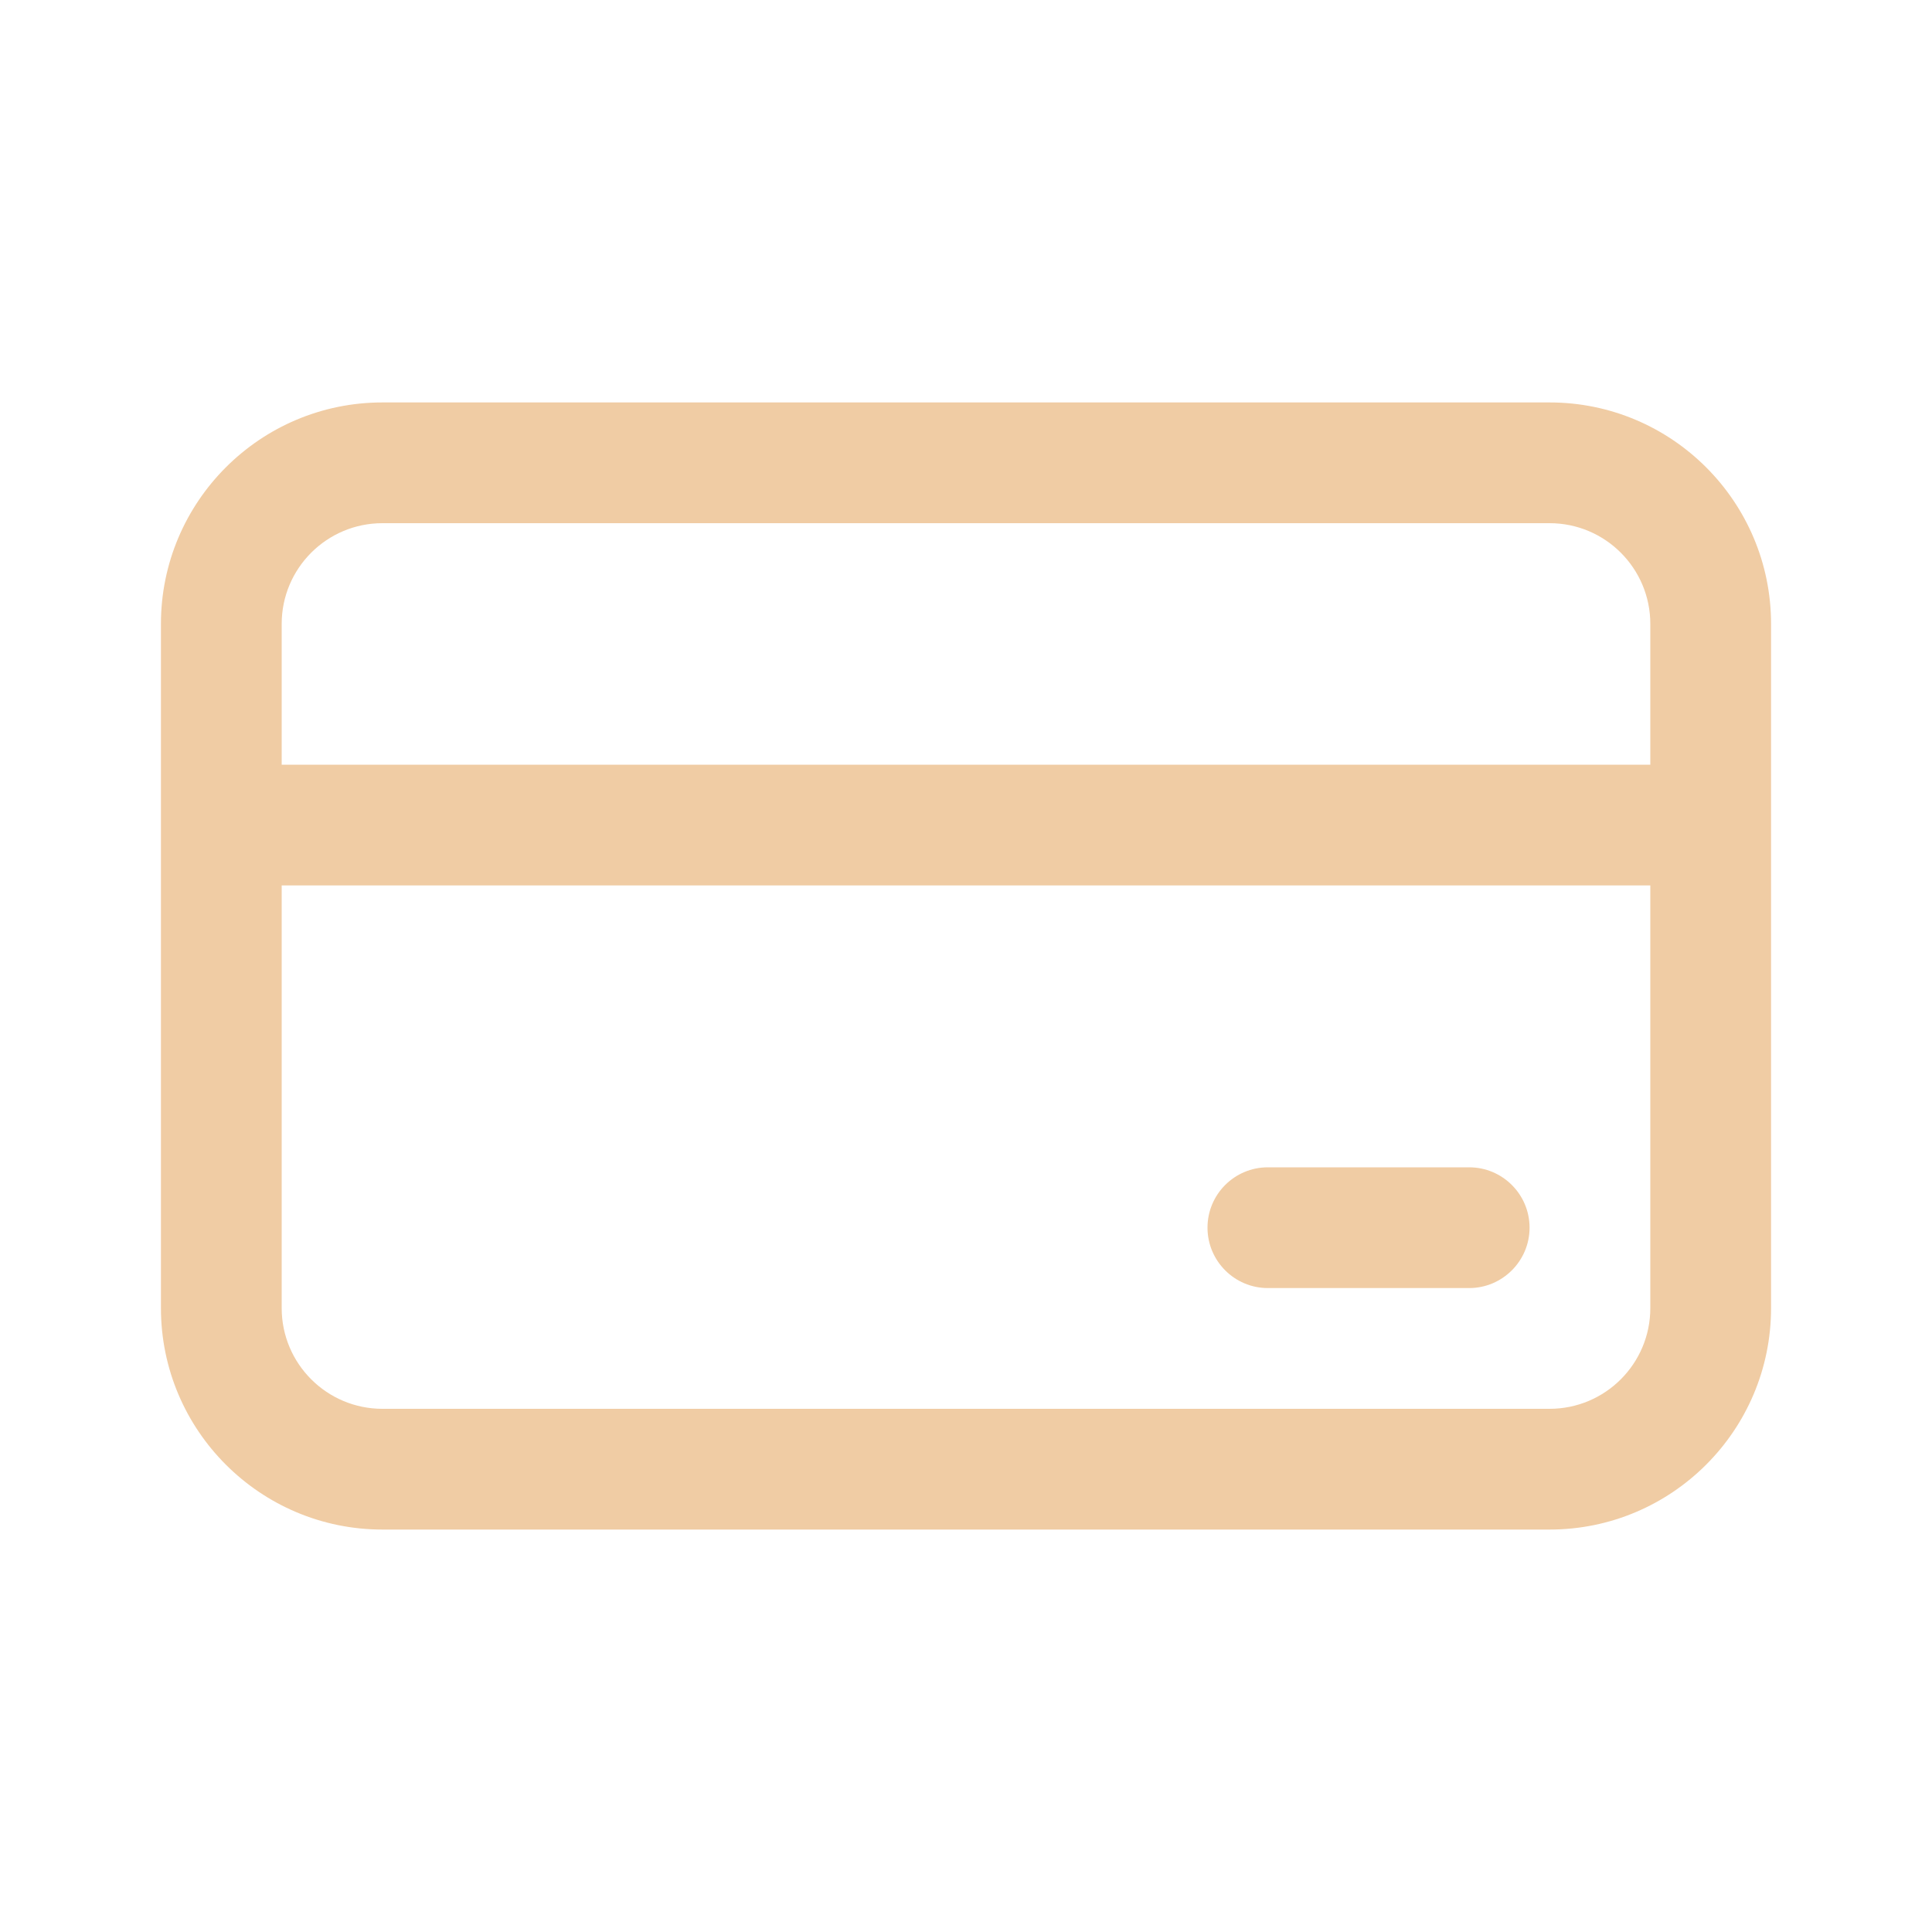
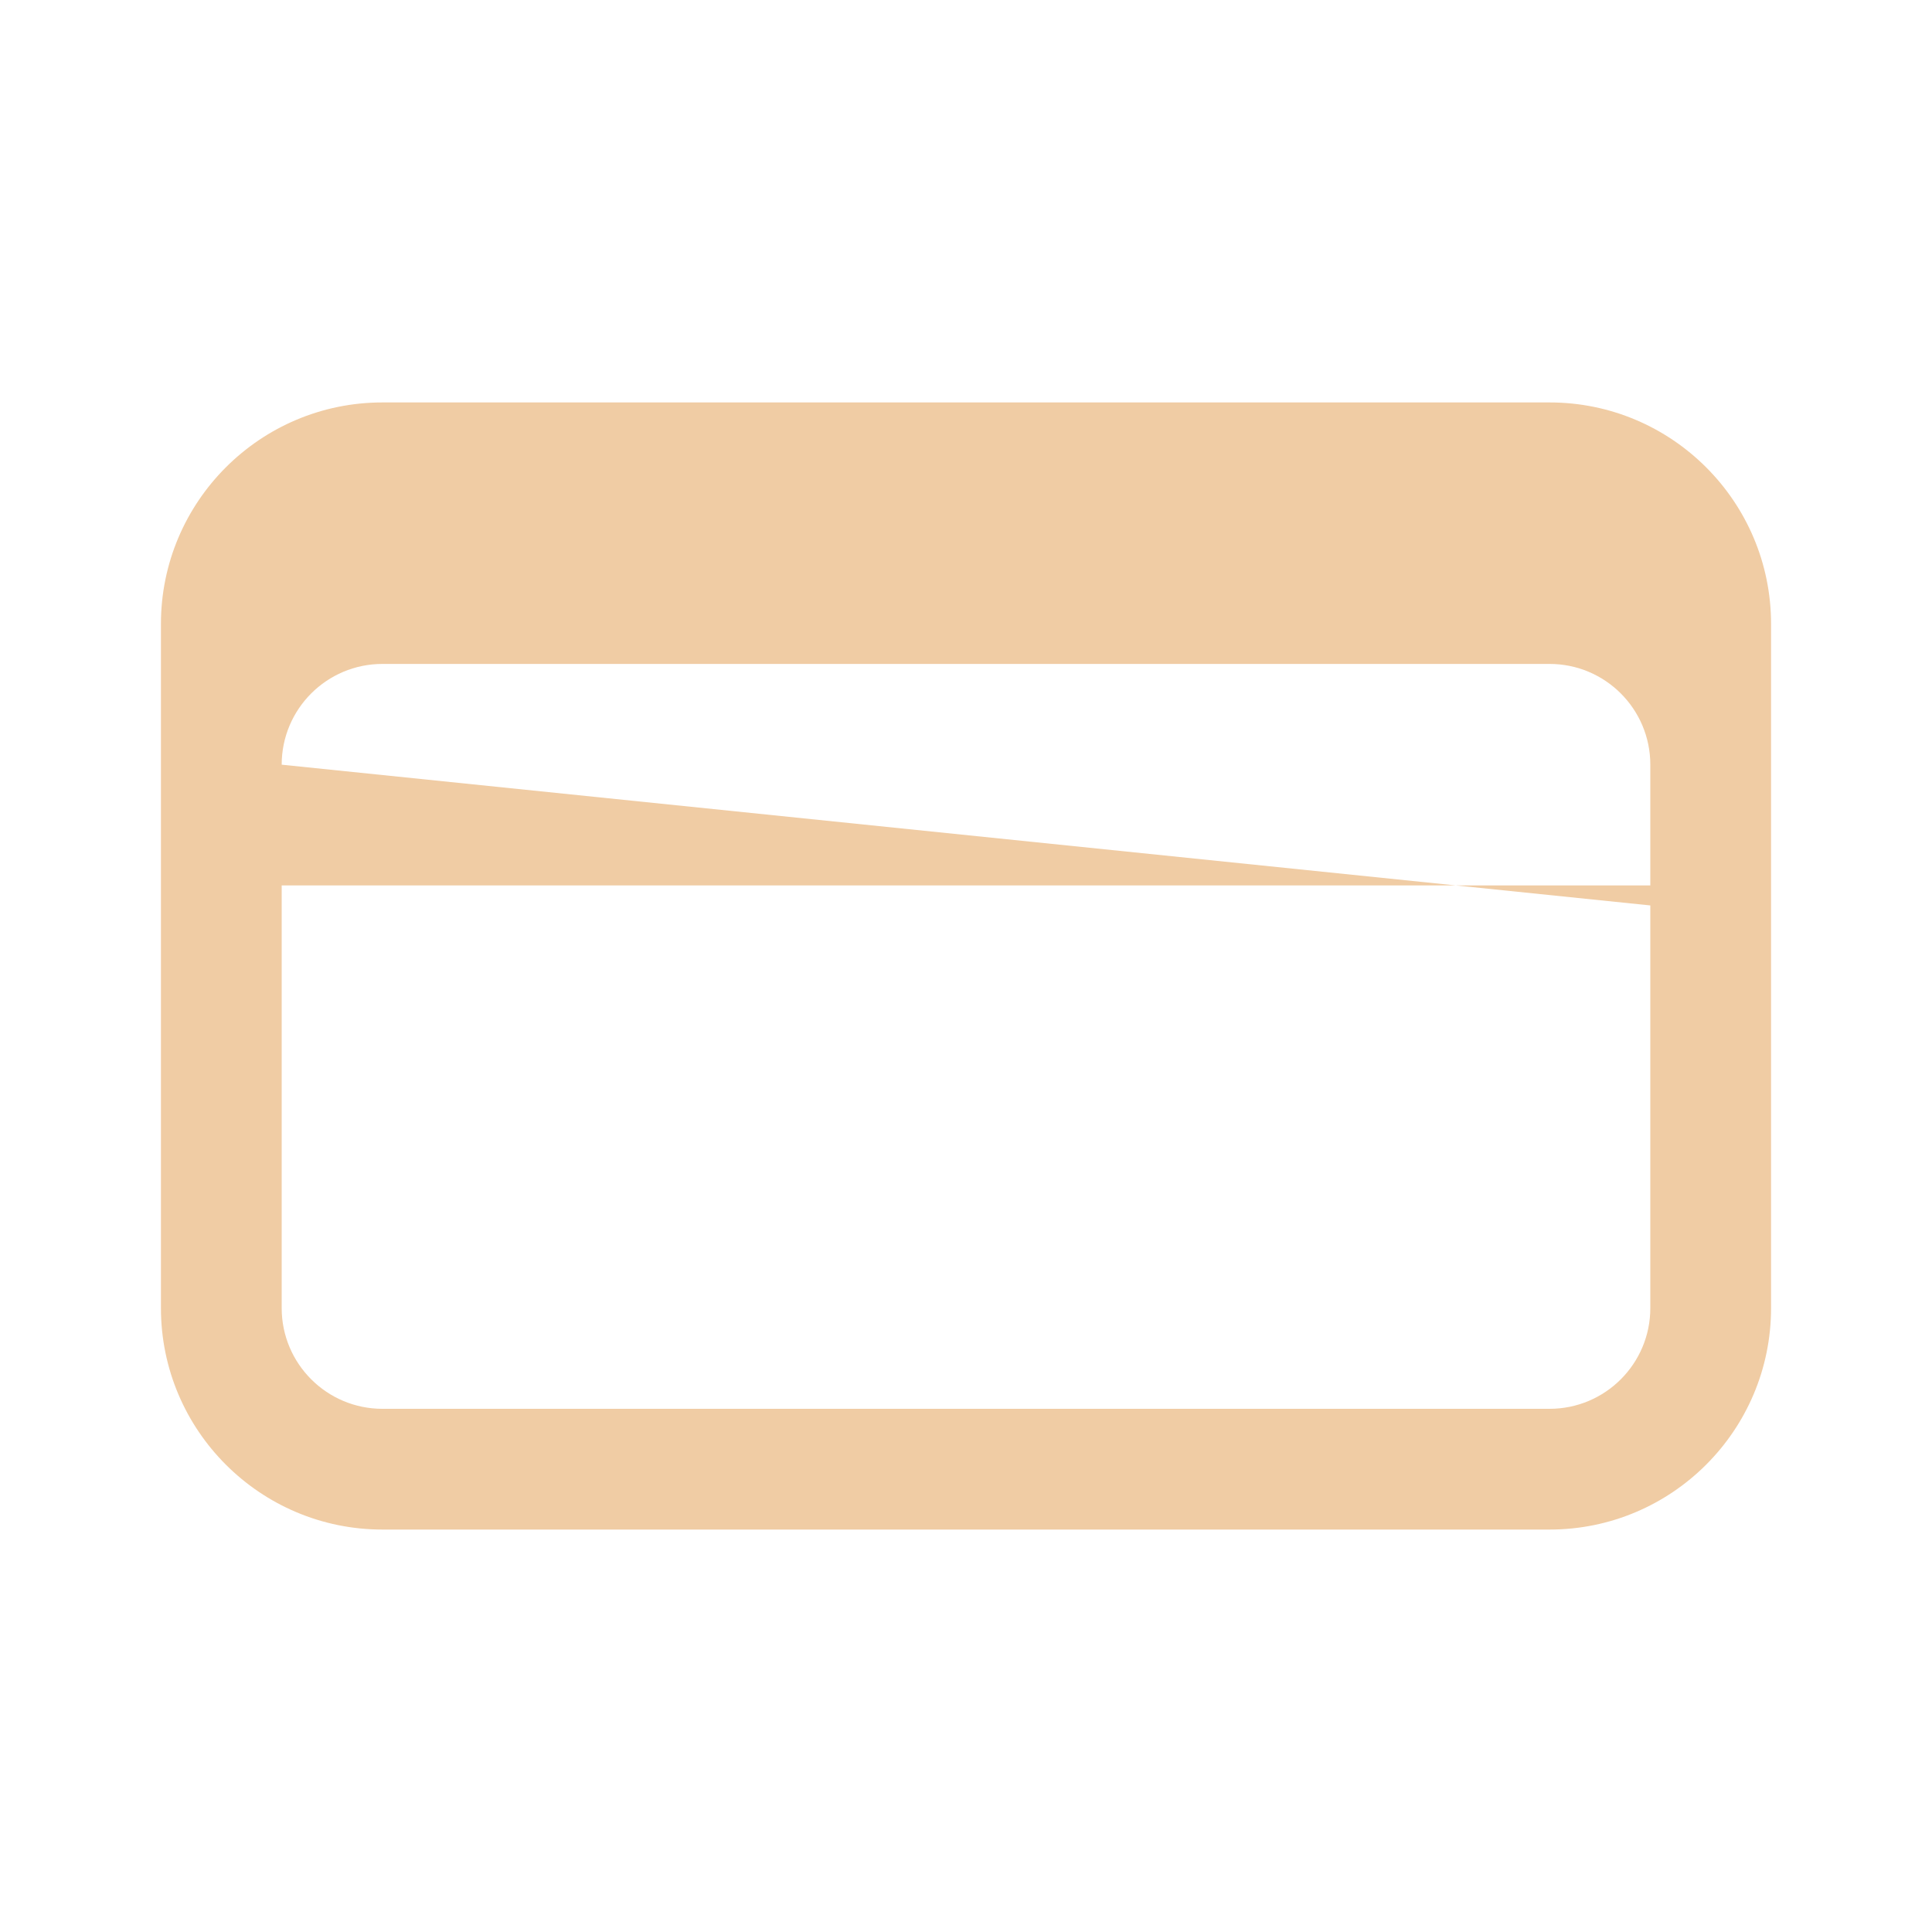
<svg xmlns="http://www.w3.org/2000/svg" version="1.1" width="40px" height="40px" viewBox="0,0,256,256">
  <g fill="#f0cca4" fill-rule="nonzero" stroke="none" stroke-width="1" stroke-linecap="butt" stroke-linejoin="miter" stroke-miterlimit="10" stroke-dasharray="" stroke-dashoffset="0" font-family="none" font-weight="none" font-size="none" text-anchor="none" style="mix-blend-mode: normal">
    <g transform="scale(6.4,6.4)">
      <g id="surface1">
-         <path d="M26.25,24.168c-0.691,0 -1.25,0.559 -1.25,1.25c0,0.688 0.559,1.25 1.25,1.25h4.168c0.688,0 1.25,-0.562 1.25,-1.25c0,-0.691 -0.562,-1.25 -1.25,-1.25zM26.25,24.168" />
-         <path d="M7.918,8.332c-2.531,0 -4.586,2.055 -4.586,4.586v14.164c0,2.531 2.055,4.586 4.586,4.586h24.164c2.531,0 4.586,-2.055 4.586,-4.586v-14.164c0,-2.531 -2.055,-4.586 -4.586,-4.586zM5.832,27.082v-8.75h28.336v8.75c0,1.152 -0.934,2.086 -2.086,2.086h-24.164c-1.152,0 -2.086,-0.934 -2.086,-2.086zM5.832,15.832v-2.914c0,-1.152 0.934,-2.086 2.086,-2.086h24.164c1.152,0 2.086,0.934 2.086,2.086v2.914zM5.832,15.832" />
+         <path d="M7.918,8.332c-2.531,0 -4.586,2.055 -4.586,4.586v14.164c0,2.531 2.055,4.586 4.586,4.586h24.164c2.531,0 4.586,-2.055 4.586,-4.586v-14.164c0,-2.531 -2.055,-4.586 -4.586,-4.586zM5.832,27.082v-8.75h28.336v8.75c0,1.152 -0.934,2.086 -2.086,2.086h-24.164c-1.152,0 -2.086,-0.934 -2.086,-2.086zM5.832,15.832c0,-1.152 0.934,-2.086 2.086,-2.086h24.164c1.152,0 2.086,0.934 2.086,2.086v2.914zM5.832,15.832" />
      </g>
    </g>
  </g>
</svg>